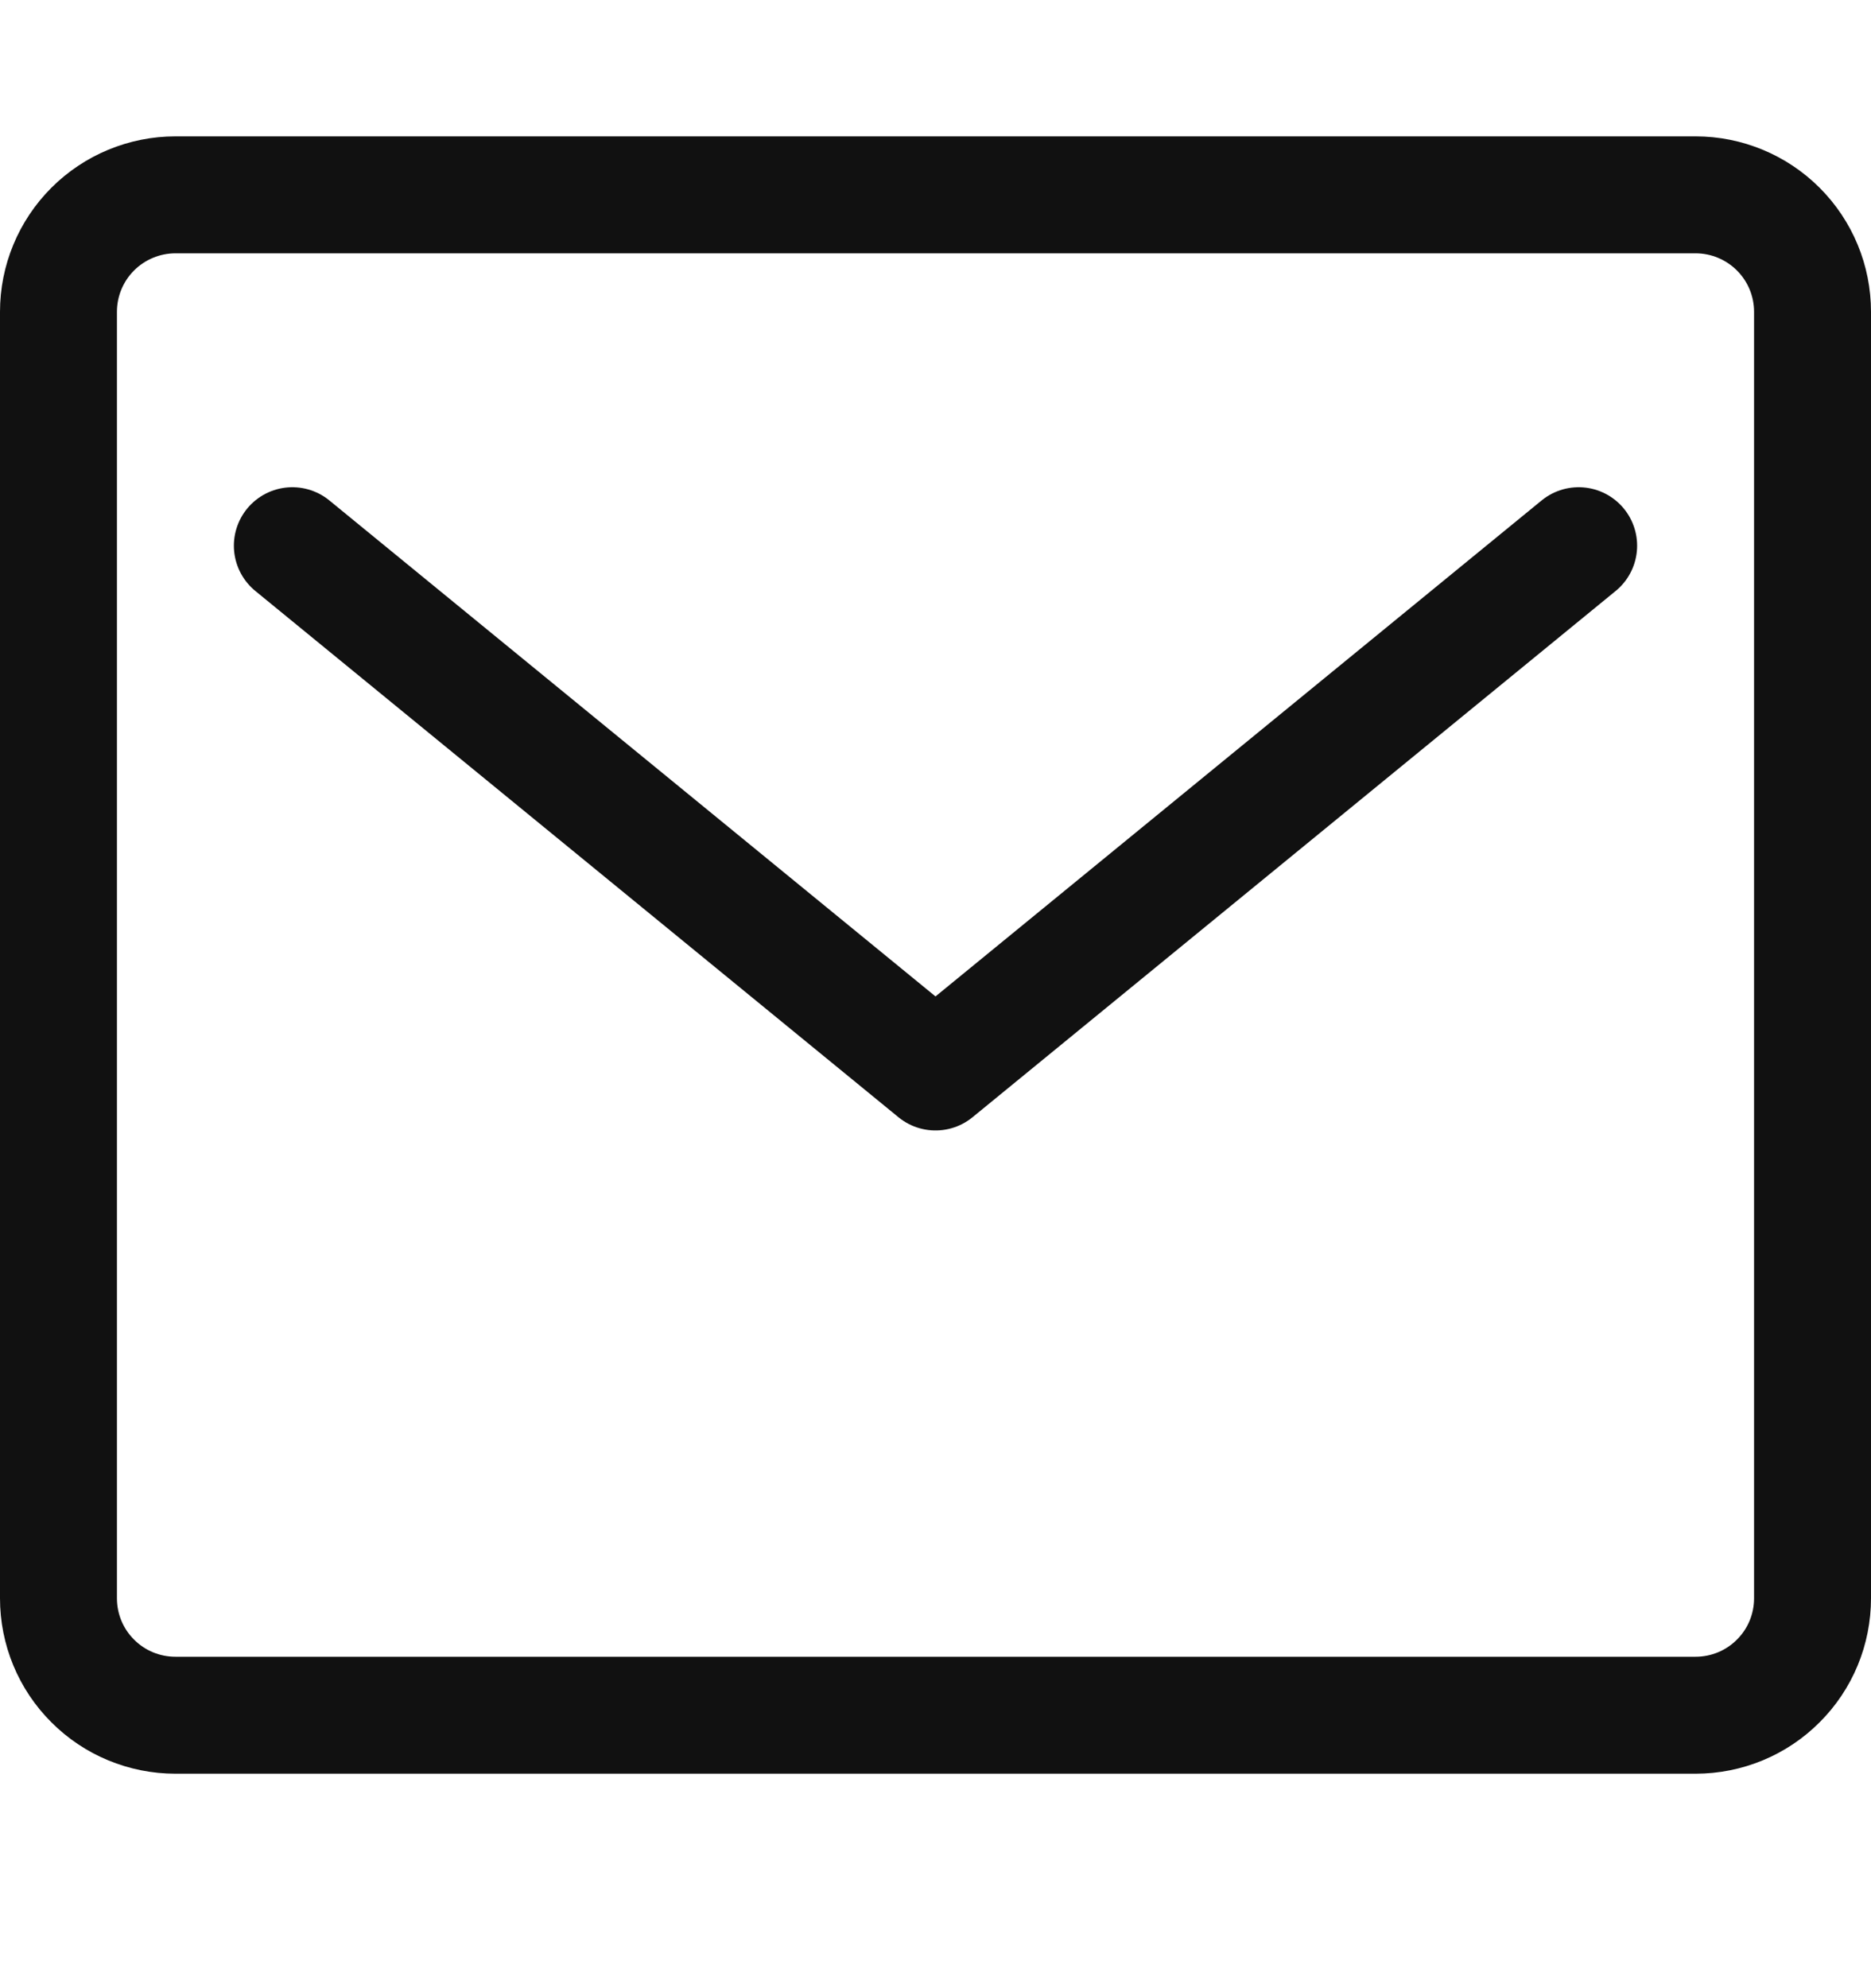
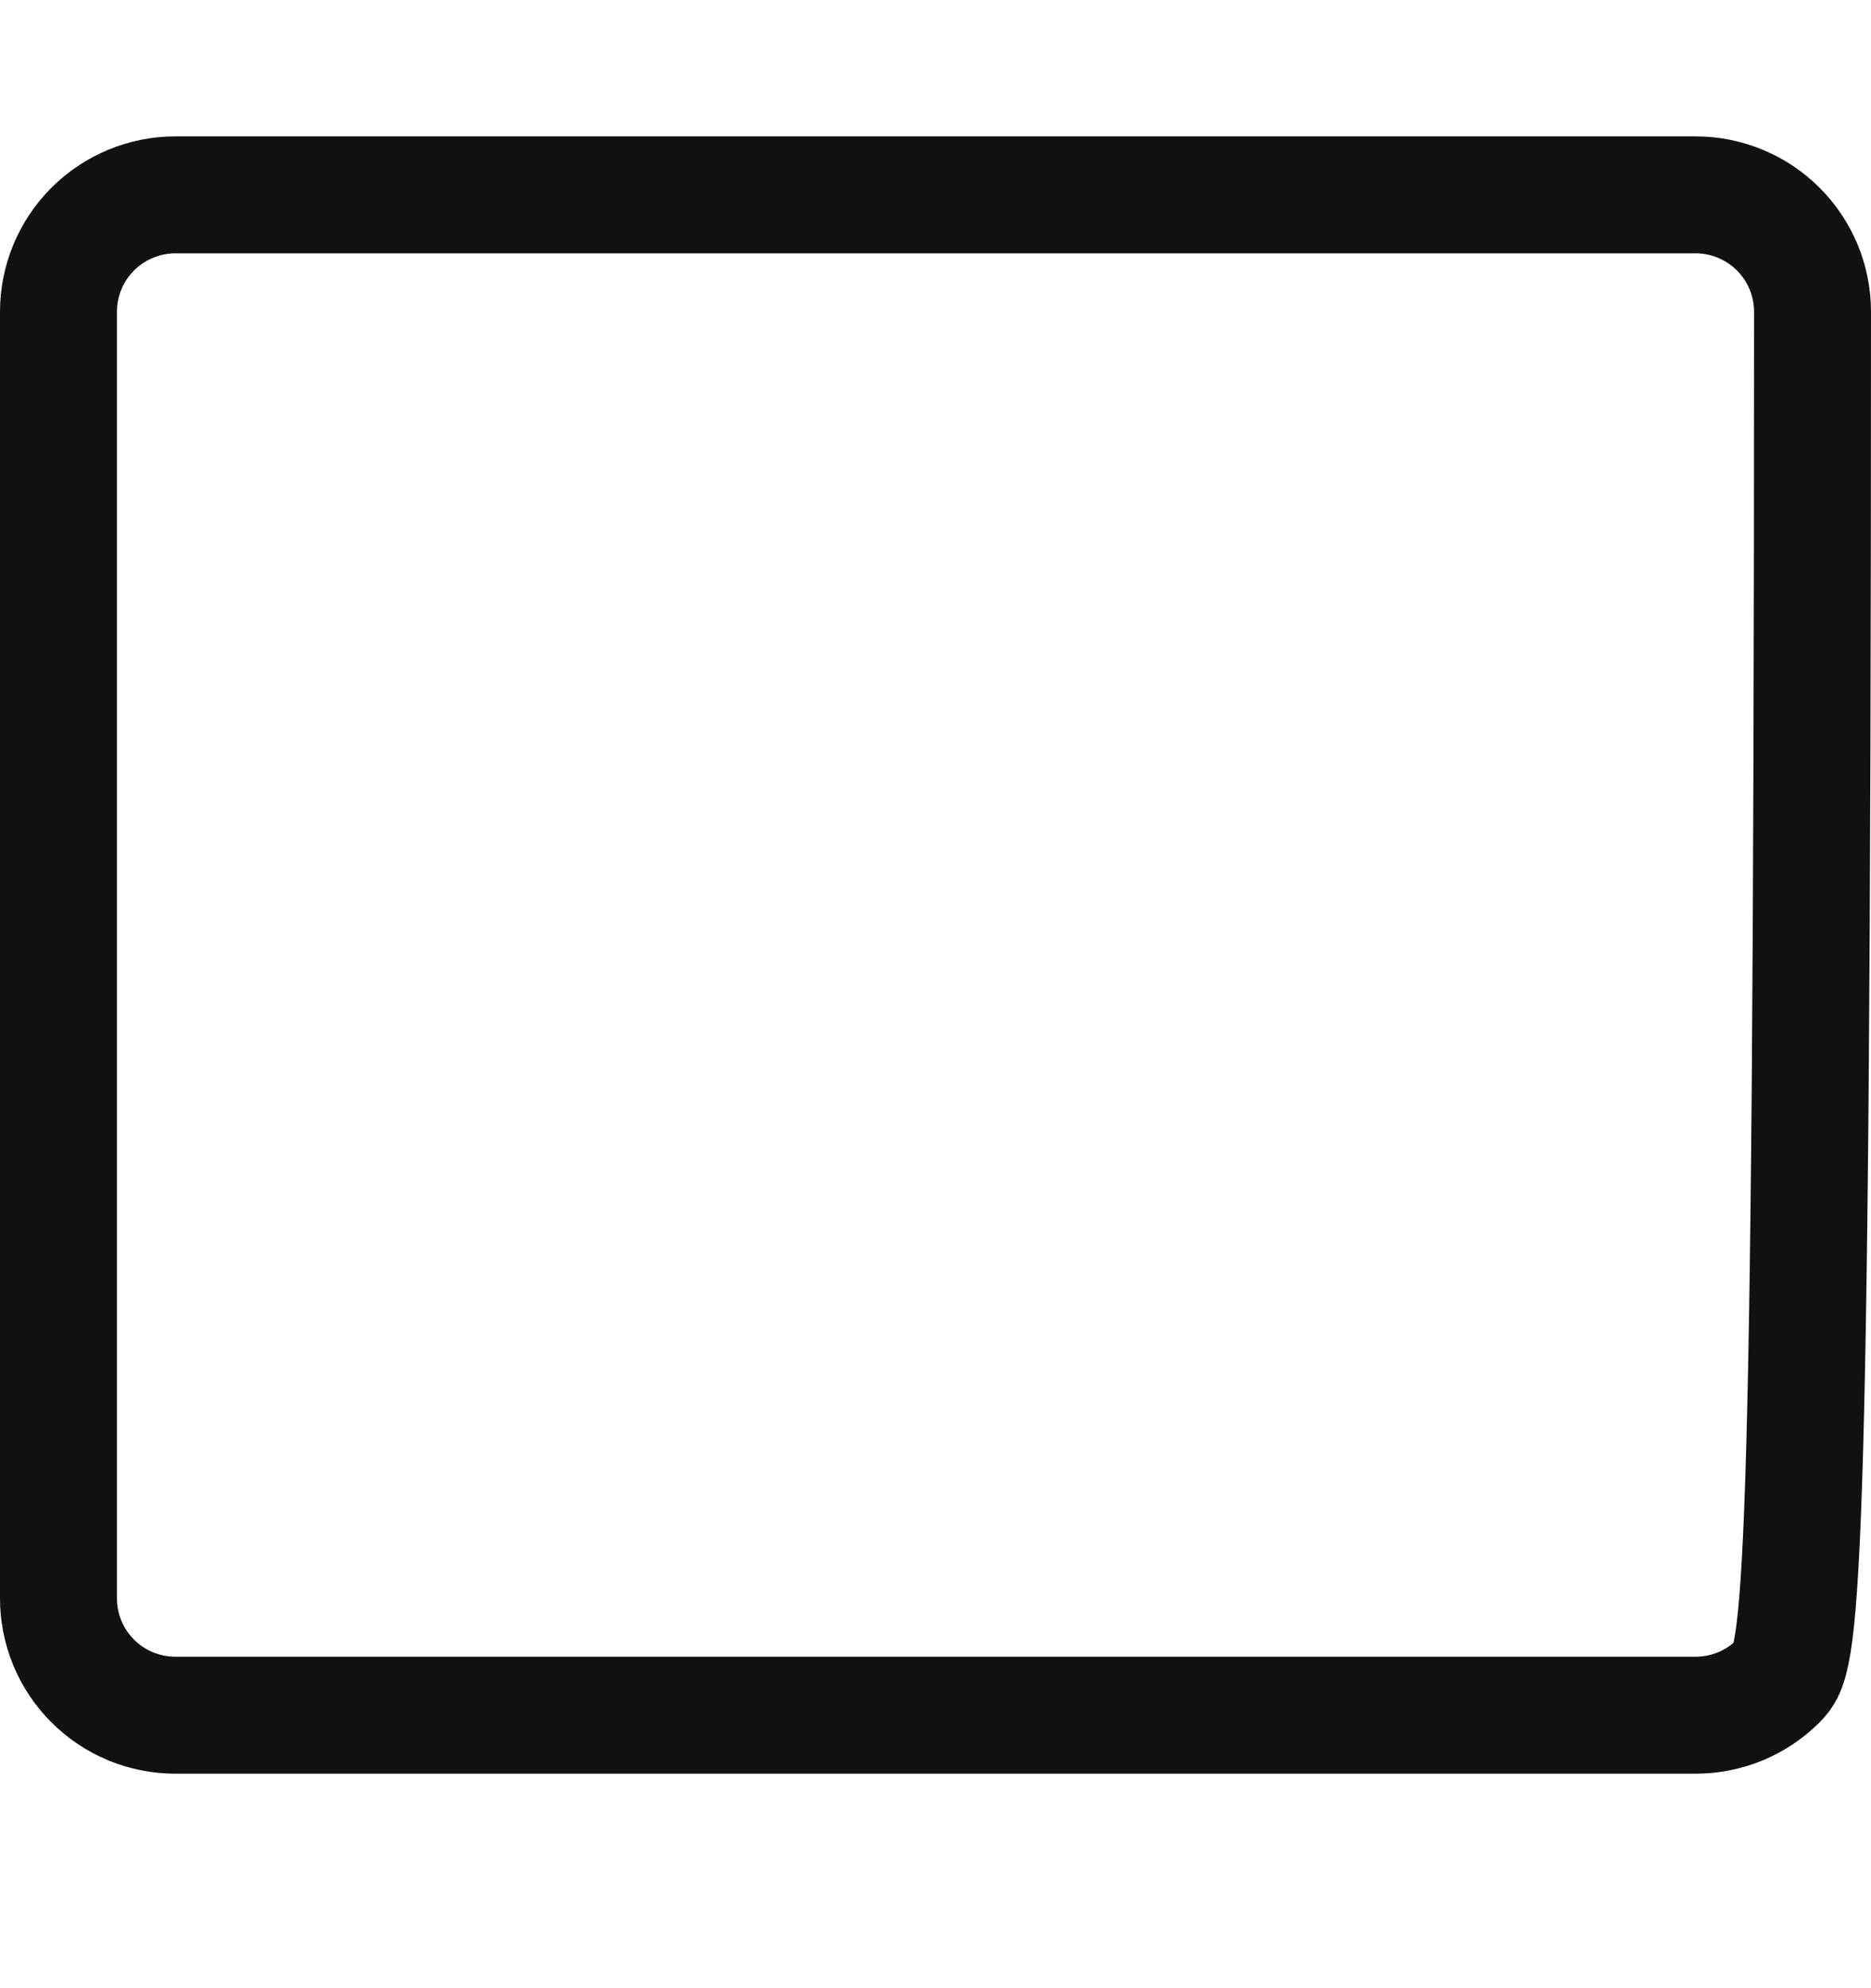
<svg xmlns="http://www.w3.org/2000/svg" width="16" height="17" viewBox="0 0 16 17" fill="none">
-   <path d="M14.5 14.666H1.5C1.235 14.666 0.98 14.561 0.793 14.373C0.605 14.186 0.5 13.932 0.5 13.666V2.666C0.5 2.401 0.605 2.147 0.793 1.959C0.98 1.772 1.235 1.666 1.5 1.666H14.5C14.765 1.666 15.02 1.772 15.207 1.959C15.395 2.147 15.5 2.401 15.5 2.666V13.666C15.5 13.932 15.395 14.186 15.207 14.373C15.02 14.561 14.765 14.666 14.5 14.666Z" stroke="#111111" stroke-miterlimit="10" stroke-linecap="round" stroke-linejoin="round" />
-   <path d="M2.5 4.666L8 9.166L13.5 4.666" stroke="#111111" stroke-miterlimit="10" stroke-linecap="round" stroke-linejoin="round" />
+   <path d="M14.5 14.666H1.5C1.235 14.666 0.98 14.561 0.793 14.373C0.605 14.186 0.5 13.932 0.5 13.666V2.666C0.5 2.401 0.605 2.147 0.793 1.959C0.98 1.772 1.235 1.666 1.5 1.666H14.5C14.765 1.666 15.02 1.772 15.207 1.959C15.395 2.147 15.5 2.401 15.5 2.666C15.5 13.932 15.395 14.186 15.207 14.373C15.02 14.561 14.765 14.666 14.5 14.666Z" stroke="#111111" stroke-miterlimit="10" stroke-linecap="round" stroke-linejoin="round" />
</svg>